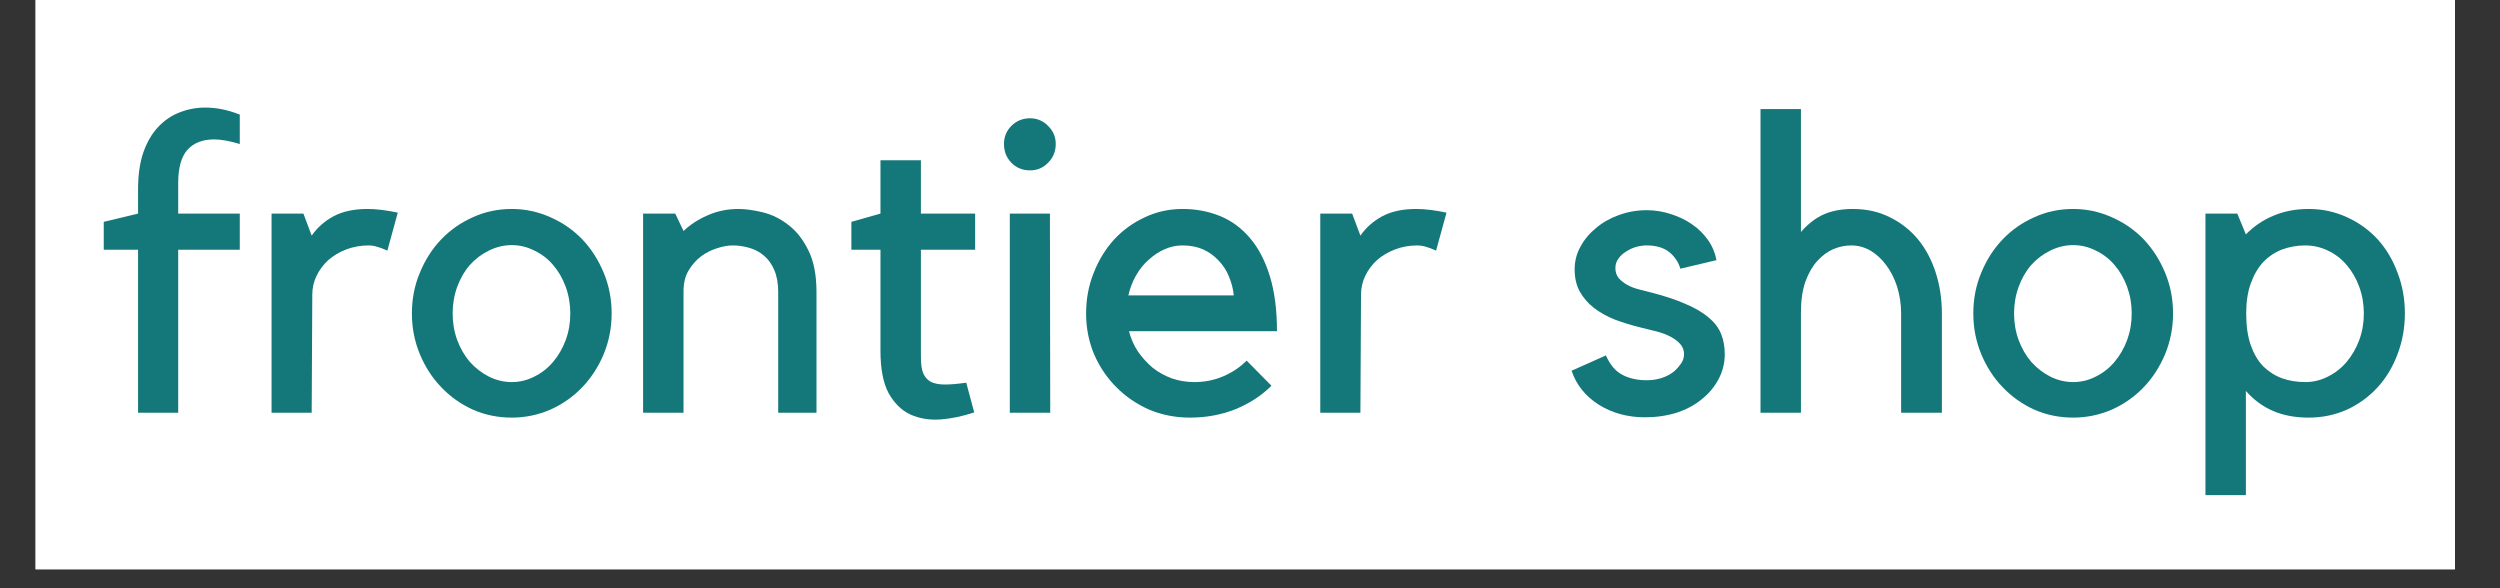
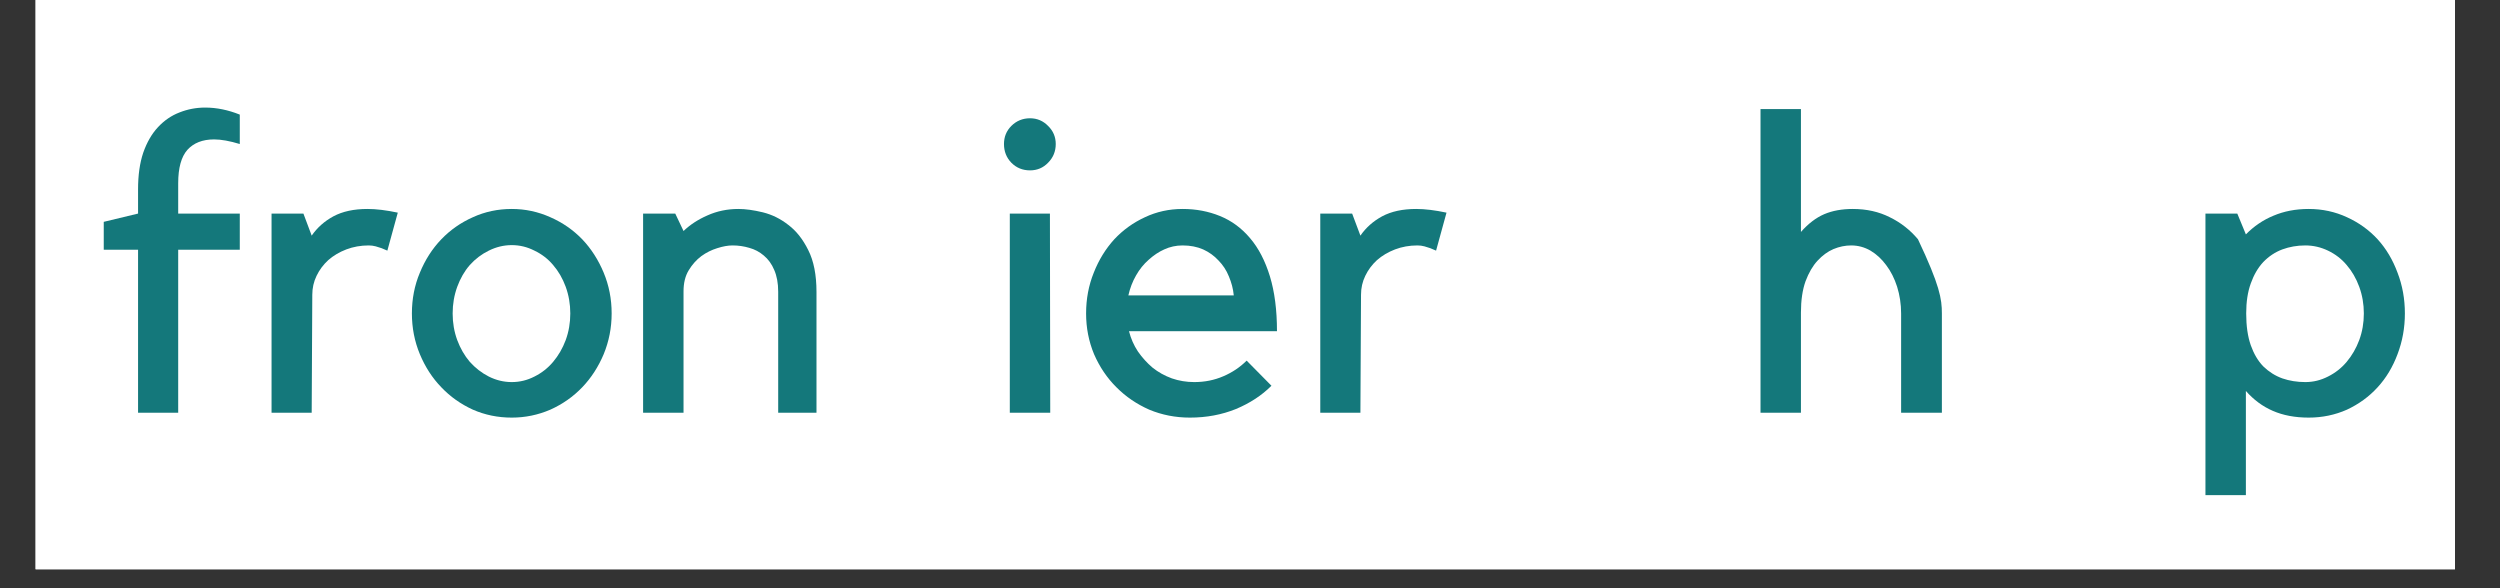
<svg xmlns="http://www.w3.org/2000/svg" width="170" zoomAndPan="magnify" viewBox="0 0 127.5 30" height="40" preserveAspectRatio="xMidYMid meet" version="1.0">
  <rect x="0" y="0" width="127.5" height="30" fill="#333333" stroke="none" />
  <defs>
    <g />
    <clipPath id="ba3ee32896">
      <path d="M 1.816 0 L 125.203 0 L 125.203 29.031 L 1.816 29.031 Z M 1.816 0 " clip-rule="nonzero" />
    </clipPath>
  </defs>
  <g clip-path="url(#ba3ee32896)">
    <path fill="#ffffff" d="M 1.816 0 L 125.203 0 L 125.203 29.031 L 1.816 29.031 Z M 1.816 0 " fill-opacity="1" fill-rule="nonzero" />
    <path fill="#ffffff" d="M 1.816 0 L 125.203 0 L 125.203 29.031 L 1.816 29.031 Z M 1.816 0 " fill-opacity="1" fill-rule="nonzero" />
  </g>
  <g fill="#14787b" fill-opacity="1">
    <g transform="translate(4.385, 21.048)">
      <g>
        <path d="M 2.656 0 L 2.656 -8.312 L 0.906 -8.312 L 0.906 -9.734 L 2.656 -10.156 L 2.656 -11.391 C 2.656 -12.109 2.742 -12.734 2.922 -13.266 C 3.109 -13.797 3.359 -14.227 3.672 -14.562 C 3.992 -14.906 4.359 -15.156 4.766 -15.312 C 5.18 -15.477 5.617 -15.562 6.078 -15.562 C 6.66 -15.562 7.25 -15.441 7.844 -15.203 L 7.844 -13.703 C 7.332 -13.859 6.895 -13.938 6.531 -13.938 C 5.945 -13.938 5.492 -13.758 5.172 -13.406 C 4.859 -13.051 4.703 -12.484 4.703 -11.703 L 4.703 -10.156 L 7.844 -10.156 L 7.844 -8.312 L 4.703 -8.312 L 4.703 0 Z M 2.656 0 " />
      </g>
    </g>
  </g>
  <g fill="#14787b" fill-opacity="1">
    <g transform="translate(12.443, 21.048)">
      <g>
        <path d="M 7.312 -8.266 C 7.219 -8.305 7.117 -8.348 7.016 -8.391 C 6.93 -8.422 6.832 -8.453 6.719 -8.484 C 6.602 -8.516 6.484 -8.531 6.359 -8.531 C 5.953 -8.531 5.57 -8.461 5.219 -8.328 C 4.863 -8.191 4.555 -8.008 4.297 -7.781 C 4.047 -7.551 3.848 -7.285 3.703 -6.984 C 3.555 -6.68 3.484 -6.359 3.484 -6.016 L 3.453 0 L 1.406 0 L 1.406 -10.156 L 3.031 -10.156 L 3.453 -9.031 C 3.734 -9.438 4.102 -9.766 4.562 -10.016 C 5.031 -10.266 5.609 -10.391 6.297 -10.391 C 6.742 -10.391 7.258 -10.328 7.844 -10.203 Z M 7.312 -8.266 " />
      </g>
    </g>
  </g>
  <g fill="#14787b" fill-opacity="1">
    <g transform="translate(20.46, 21.048)">
      <g>
        <path d="M 5.641 0.25 C 4.93 0.25 4.27 0.113 3.656 -0.156 C 3.039 -0.438 2.504 -0.816 2.047 -1.297 C 1.586 -1.773 1.223 -2.336 0.953 -2.984 C 0.68 -3.641 0.547 -4.332 0.547 -5.062 C 0.547 -5.801 0.68 -6.492 0.953 -7.141 C 1.223 -7.797 1.586 -8.363 2.047 -8.844 C 2.504 -9.32 3.039 -9.695 3.656 -9.969 C 4.27 -10.25 4.93 -10.391 5.641 -10.391 C 6.328 -10.391 6.984 -10.25 7.609 -9.969 C 8.234 -9.695 8.773 -9.32 9.234 -8.844 C 9.691 -8.363 10.055 -7.797 10.328 -7.141 C 10.598 -6.492 10.734 -5.801 10.734 -5.062 C 10.734 -4.332 10.598 -3.641 10.328 -2.984 C 10.055 -2.336 9.691 -1.773 9.234 -1.297 C 8.773 -0.816 8.234 -0.438 7.609 -0.156 C 6.984 0.113 6.328 0.25 5.641 0.25 Z M 5.641 -8.547 C 5.234 -8.547 4.844 -8.453 4.469 -8.266 C 4.102 -8.086 3.781 -7.844 3.5 -7.531 C 3.227 -7.219 3.016 -6.848 2.859 -6.422 C 2.703 -5.992 2.625 -5.539 2.625 -5.062 C 2.625 -4.582 2.703 -4.129 2.859 -3.703 C 3.016 -3.285 3.227 -2.914 3.5 -2.594 C 3.781 -2.281 4.102 -2.031 4.469 -1.844 C 4.844 -1.656 5.234 -1.562 5.641 -1.562 C 6.047 -1.562 6.43 -1.656 6.797 -1.844 C 7.172 -2.031 7.488 -2.281 7.75 -2.594 C 8.02 -2.914 8.234 -3.285 8.391 -3.703 C 8.547 -4.129 8.625 -4.582 8.625 -5.062 C 8.625 -5.539 8.547 -5.992 8.391 -6.422 C 8.234 -6.848 8.02 -7.219 7.75 -7.531 C 7.488 -7.844 7.172 -8.086 6.797 -8.266 C 6.43 -8.453 6.047 -8.547 5.641 -8.547 Z M 5.641 -8.547 " />
      </g>
    </g>
  </g>
  <g fill="#14787b" fill-opacity="1">
    <g transform="translate(31.657, 21.048)">
      <g>
        <path d="M 3.203 0 L 1.141 0 L 1.141 -10.156 L 2.781 -10.156 L 3.203 -9.266 C 3.535 -9.586 3.941 -9.852 4.422 -10.062 C 4.91 -10.281 5.438 -10.391 6 -10.391 C 6.363 -10.391 6.781 -10.332 7.25 -10.219 C 7.719 -10.102 8.148 -9.891 8.547 -9.578 C 8.953 -9.273 9.289 -8.848 9.562 -8.297 C 9.844 -7.742 9.984 -7.031 9.984 -6.156 L 9.984 0 L 8.031 0 L 8.031 -6.172 C 8.031 -6.609 7.961 -6.977 7.828 -7.281 C 7.703 -7.582 7.523 -7.828 7.297 -8.016 C 7.078 -8.203 6.832 -8.332 6.562 -8.406 C 6.289 -8.488 6.004 -8.531 5.703 -8.531 C 5.473 -8.531 5.211 -8.484 4.922 -8.391 C 4.641 -8.305 4.367 -8.172 4.109 -7.984 C 3.859 -7.797 3.645 -7.555 3.469 -7.266 C 3.289 -6.973 3.203 -6.613 3.203 -6.188 Z M 3.203 0 " />
      </g>
    </g>
  </g>
  <g fill="#14787b" fill-opacity="1">
    <g transform="translate(42.982, 21.048)">
      <g>
-         <path d="M 6.703 -0.016 C 6.117 0.18 5.547 0.301 4.984 0.344 C 4.422 0.383 3.91 0.301 3.453 0.094 C 3.004 -0.113 2.633 -0.473 2.344 -0.984 C 2.062 -1.504 1.922 -2.227 1.922 -3.156 L 1.922 -8.312 L 0.438 -8.312 L 0.438 -9.734 L 1.922 -10.156 L 1.922 -12.875 L 3.984 -12.875 L 3.984 -10.156 L 6.75 -10.156 L 6.75 -8.312 L 3.984 -8.312 L 3.984 -2.844 C 3.984 -2.5 4.02 -2.227 4.094 -2.031 C 4.176 -1.832 4.305 -1.68 4.484 -1.578 C 4.672 -1.484 4.91 -1.438 5.203 -1.438 C 5.504 -1.438 5.867 -1.469 6.297 -1.531 Z M 6.703 -0.016 " />
-       </g>
+         </g>
    </g>
  </g>
  <g fill="#14787b" fill-opacity="1">
    <g transform="translate(50.234, 21.048)">
      <g>
        <path d="M 3.328 0 L 1.266 0 L 1.266 -10.156 L 3.312 -10.156 Z M 2.297 -12.359 C 1.922 -12.359 1.602 -12.488 1.344 -12.75 C 1.094 -13.008 0.969 -13.328 0.969 -13.703 C 0.969 -14.066 1.094 -14.375 1.344 -14.625 C 1.602 -14.883 1.922 -15.016 2.297 -15.016 C 2.66 -15.016 2.969 -14.883 3.219 -14.625 C 3.477 -14.375 3.609 -14.066 3.609 -13.703 C 3.609 -13.328 3.477 -13.008 3.219 -12.75 C 2.969 -12.488 2.66 -12.359 2.297 -12.359 Z M 2.297 -12.359 " />
      </g>
    </g>
  </g>
  <g fill="#14787b" fill-opacity="1">
    <g transform="translate(54.688, 21.048)">
      <g>
        <path d="M 6 0.25 C 5.258 0.25 4.566 0.113 3.922 -0.156 C 3.285 -0.438 2.727 -0.816 2.25 -1.297 C 1.77 -1.773 1.391 -2.336 1.109 -2.984 C 0.836 -3.641 0.703 -4.332 0.703 -5.062 C 0.703 -5.801 0.832 -6.492 1.094 -7.141 C 1.352 -7.797 1.703 -8.363 2.141 -8.844 C 2.586 -9.32 3.109 -9.695 3.703 -9.969 C 4.297 -10.25 4.938 -10.391 5.625 -10.391 C 6.312 -10.391 6.945 -10.27 7.531 -10.031 C 8.125 -9.789 8.633 -9.414 9.062 -8.906 C 9.5 -8.395 9.836 -7.742 10.078 -6.953 C 10.316 -6.172 10.438 -5.238 10.438 -4.156 L 2.891 -4.156 C 2.984 -3.789 3.133 -3.445 3.344 -3.125 C 3.562 -2.812 3.812 -2.535 4.094 -2.297 C 4.383 -2.066 4.711 -1.883 5.078 -1.75 C 5.441 -1.625 5.82 -1.562 6.219 -1.562 C 6.75 -1.562 7.242 -1.66 7.703 -1.859 C 8.16 -2.055 8.555 -2.32 8.891 -2.656 L 10.156 -1.375 C 9.664 -0.883 9.062 -0.488 8.344 -0.188 C 7.625 0.102 6.844 0.25 6 0.25 Z M 5.625 -8.531 C 5.289 -8.531 4.977 -8.461 4.688 -8.328 C 4.406 -8.203 4.141 -8.023 3.891 -7.797 C 3.641 -7.578 3.426 -7.312 3.25 -7 C 3.07 -6.688 2.941 -6.348 2.859 -5.984 L 8.234 -5.984 C 8.203 -6.316 8.117 -6.641 7.984 -6.953 C 7.859 -7.266 7.68 -7.535 7.453 -7.766 C 7.234 -8.004 6.973 -8.191 6.672 -8.328 C 6.367 -8.461 6.02 -8.531 5.625 -8.531 Z M 5.625 -8.531 " />
      </g>
    </g>
  </g>
  <g fill="#14787b" fill-opacity="1">
    <g transform="translate(65.928, 21.048)">
      <g>
        <path d="M 7.312 -8.266 C 7.219 -8.305 7.117 -8.348 7.016 -8.391 C 6.93 -8.422 6.832 -8.453 6.719 -8.484 C 6.602 -8.516 6.484 -8.531 6.359 -8.531 C 5.953 -8.531 5.57 -8.461 5.219 -8.328 C 4.863 -8.191 4.555 -8.008 4.297 -7.781 C 4.047 -7.551 3.848 -7.285 3.703 -6.984 C 3.555 -6.68 3.484 -6.359 3.484 -6.016 L 3.453 0 L 1.406 0 L 1.406 -10.156 L 3.031 -10.156 L 3.453 -9.031 C 3.734 -9.438 4.102 -9.766 4.562 -10.016 C 5.031 -10.266 5.609 -10.391 6.297 -10.391 C 6.742 -10.391 7.258 -10.328 7.844 -10.203 Z M 7.312 -8.266 " />
      </g>
    </g>
  </g>
  <g fill="#14787b" fill-opacity="1">
    <g transform="translate(73.944, 21.048)">
      <g />
    </g>
  </g>
  <g fill="#14787b" fill-opacity="1">
    <g transform="translate(79.479, 21.048)">
      <g>
-         <path d="M 5.922 -2.125 C 6.047 -2.238 6.156 -2.363 6.25 -2.5 C 6.352 -2.645 6.406 -2.805 6.406 -2.984 C 6.406 -3.211 6.32 -3.406 6.156 -3.562 C 6 -3.719 5.801 -3.848 5.562 -3.953 C 5.332 -4.055 5.086 -4.133 4.828 -4.188 C 4.578 -4.25 4.367 -4.301 4.203 -4.344 C 3.734 -4.457 3.289 -4.594 2.875 -4.75 C 2.469 -4.914 2.113 -5.113 1.812 -5.344 C 1.508 -5.582 1.27 -5.859 1.094 -6.172 C 0.914 -6.492 0.828 -6.875 0.828 -7.312 C 0.828 -7.727 0.926 -8.113 1.125 -8.469 C 1.32 -8.832 1.586 -9.148 1.922 -9.422 C 2.254 -9.703 2.641 -9.922 3.078 -10.078 C 3.523 -10.242 4 -10.328 4.5 -10.328 C 4.938 -10.328 5.352 -10.258 5.75 -10.125 C 6.145 -10 6.5 -9.828 6.812 -9.609 C 7.133 -9.391 7.406 -9.125 7.625 -8.812 C 7.844 -8.508 7.988 -8.164 8.062 -7.781 L 6.219 -7.344 C 6.125 -7.676 5.938 -7.957 5.656 -8.188 C 5.375 -8.414 4.988 -8.531 4.5 -8.531 C 4.32 -8.531 4.141 -8.504 3.953 -8.453 C 3.773 -8.398 3.609 -8.32 3.453 -8.219 C 3.297 -8.125 3.164 -8.004 3.062 -7.859 C 2.957 -7.723 2.906 -7.562 2.906 -7.375 C 2.906 -7.176 2.961 -7.004 3.078 -6.859 C 3.203 -6.723 3.348 -6.609 3.516 -6.516 C 3.691 -6.422 3.879 -6.348 4.078 -6.297 C 4.273 -6.242 4.457 -6.195 4.625 -6.156 C 5.375 -5.969 5.992 -5.766 6.484 -5.547 C 6.984 -5.336 7.379 -5.102 7.672 -4.844 C 7.973 -4.594 8.18 -4.316 8.297 -4.016 C 8.422 -3.711 8.484 -3.367 8.484 -2.984 C 8.484 -2.535 8.379 -2.113 8.172 -1.719 C 7.961 -1.32 7.676 -0.977 7.312 -0.688 C 6.957 -0.395 6.531 -0.164 6.031 0 C 5.531 0.156 4.988 0.234 4.406 0.234 C 3.531 0.234 2.75 0.02 2.062 -0.406 C 1.375 -0.844 0.91 -1.422 0.672 -2.141 L 2.422 -2.922 C 2.641 -2.43 2.926 -2.098 3.281 -1.922 C 3.633 -1.742 4.039 -1.656 4.5 -1.656 C 5.062 -1.656 5.535 -1.812 5.922 -2.125 Z M 5.922 -2.125 " />
-       </g>
+         </g>
    </g>
  </g>
  <g fill="#14787b" fill-opacity="1">
    <g transform="translate(88.598, 21.048)">
      <g>
-         <path d="M 3.25 0 L 1.188 0 L 1.188 -15.484 L 3.25 -15.484 L 3.25 -9.219 C 3.625 -9.645 4.02 -9.945 4.438 -10.125 C 4.852 -10.301 5.336 -10.391 5.891 -10.391 C 6.598 -10.391 7.227 -10.25 7.781 -9.969 C 8.344 -9.695 8.82 -9.32 9.219 -8.844 C 9.613 -8.363 9.914 -7.797 10.125 -7.141 C 10.332 -6.492 10.438 -5.801 10.438 -5.062 L 10.438 0 L 8.359 0 L 8.359 -5.062 C 8.359 -5.539 8.289 -5.992 8.156 -6.422 C 8.02 -6.848 7.832 -7.219 7.594 -7.531 C 7.363 -7.844 7.098 -8.086 6.797 -8.266 C 6.492 -8.441 6.164 -8.531 5.812 -8.531 C 5.508 -8.531 5.207 -8.469 4.906 -8.344 C 4.613 -8.219 4.344 -8.02 4.094 -7.75 C 3.852 -7.488 3.648 -7.141 3.484 -6.703 C 3.328 -6.266 3.25 -5.734 3.25 -5.109 Z M 3.25 0 " />
+         <path d="M 3.25 0 L 1.188 0 L 1.188 -15.484 L 3.25 -15.484 L 3.25 -9.219 C 3.625 -9.645 4.02 -9.945 4.438 -10.125 C 4.852 -10.301 5.336 -10.391 5.891 -10.391 C 6.598 -10.391 7.227 -10.25 7.781 -9.969 C 8.344 -9.695 8.82 -9.32 9.219 -8.844 C 10.332 -6.492 10.438 -5.801 10.438 -5.062 L 10.438 0 L 8.359 0 L 8.359 -5.062 C 8.359 -5.539 8.289 -5.992 8.156 -6.422 C 8.02 -6.848 7.832 -7.219 7.594 -7.531 C 7.363 -7.844 7.098 -8.086 6.797 -8.266 C 6.492 -8.441 6.164 -8.531 5.812 -8.531 C 5.508 -8.531 5.207 -8.469 4.906 -8.344 C 4.613 -8.219 4.344 -8.02 4.094 -7.75 C 3.852 -7.488 3.648 -7.141 3.484 -6.703 C 3.328 -6.266 3.25 -5.734 3.25 -5.109 Z M 3.25 0 " />
      </g>
    </g>
  </g>
  <g fill="#14787b" fill-opacity="1">
    <g transform="translate(100.092, 21.048)">
      <g>
-         <path d="M 5.641 0.25 C 4.93 0.25 4.27 0.113 3.656 -0.156 C 3.039 -0.438 2.504 -0.816 2.047 -1.297 C 1.586 -1.773 1.223 -2.336 0.953 -2.984 C 0.68 -3.641 0.547 -4.332 0.547 -5.062 C 0.547 -5.801 0.68 -6.492 0.953 -7.141 C 1.223 -7.797 1.586 -8.363 2.047 -8.844 C 2.504 -9.32 3.039 -9.695 3.656 -9.969 C 4.27 -10.25 4.93 -10.391 5.641 -10.391 C 6.328 -10.391 6.984 -10.25 7.609 -9.969 C 8.234 -9.695 8.773 -9.32 9.234 -8.844 C 9.691 -8.363 10.055 -7.797 10.328 -7.141 C 10.598 -6.492 10.734 -5.801 10.734 -5.062 C 10.734 -4.332 10.598 -3.641 10.328 -2.984 C 10.055 -2.336 9.691 -1.773 9.234 -1.297 C 8.773 -0.816 8.234 -0.438 7.609 -0.156 C 6.984 0.113 6.328 0.25 5.641 0.25 Z M 5.641 -8.547 C 5.234 -8.547 4.844 -8.453 4.469 -8.266 C 4.102 -8.086 3.781 -7.844 3.5 -7.531 C 3.227 -7.219 3.016 -6.848 2.859 -6.422 C 2.703 -5.992 2.625 -5.539 2.625 -5.062 C 2.625 -4.582 2.703 -4.129 2.859 -3.703 C 3.016 -3.285 3.227 -2.914 3.5 -2.594 C 3.781 -2.281 4.102 -2.031 4.469 -1.844 C 4.844 -1.656 5.234 -1.562 5.641 -1.562 C 6.047 -1.562 6.43 -1.656 6.797 -1.844 C 7.172 -2.031 7.488 -2.281 7.75 -2.594 C 8.02 -2.914 8.234 -3.285 8.391 -3.703 C 8.547 -4.129 8.625 -4.582 8.625 -5.062 C 8.625 -5.539 8.547 -5.992 8.391 -6.422 C 8.234 -6.848 8.02 -7.219 7.75 -7.531 C 7.488 -7.844 7.172 -8.086 6.797 -8.266 C 6.43 -8.453 6.047 -8.547 5.641 -8.547 Z M 5.641 -8.547 " />
-       </g>
+         </g>
    </g>
  </g>
  <g fill="#14787b" fill-opacity="1">
    <g transform="translate(111.29, 21.048)">
      <g>
        <path d="M 1.188 4.203 L 1.188 -10.156 L 2.812 -10.156 L 3.25 -9.094 C 3.656 -9.508 4.125 -9.828 4.656 -10.047 C 5.188 -10.273 5.785 -10.391 6.453 -10.391 C 7.148 -10.391 7.801 -10.25 8.406 -9.969 C 9.008 -9.695 9.531 -9.32 9.969 -8.844 C 10.406 -8.363 10.742 -7.797 10.984 -7.141 C 11.234 -6.492 11.359 -5.801 11.359 -5.062 C 11.359 -4.332 11.234 -3.641 10.984 -2.984 C 10.742 -2.336 10.406 -1.773 9.969 -1.297 C 9.531 -0.816 9.008 -0.438 8.406 -0.156 C 7.801 0.113 7.148 0.25 6.453 0.25 C 5.754 0.25 5.145 0.133 4.625 -0.094 C 4.102 -0.32 3.645 -0.66 3.25 -1.109 L 3.25 4.203 Z M 6.281 -8.531 C 5.863 -8.531 5.473 -8.461 5.109 -8.328 C 4.742 -8.191 4.422 -7.977 4.141 -7.688 C 3.867 -7.395 3.656 -7.031 3.5 -6.594 C 3.344 -6.164 3.266 -5.656 3.266 -5.062 C 3.266 -4.426 3.344 -3.883 3.5 -3.438 C 3.656 -3 3.867 -2.641 4.141 -2.359 C 4.422 -2.086 4.742 -1.883 5.109 -1.75 C 5.473 -1.625 5.863 -1.562 6.281 -1.562 C 6.688 -1.562 7.07 -1.656 7.438 -1.844 C 7.812 -2.031 8.129 -2.281 8.391 -2.594 C 8.66 -2.914 8.875 -3.285 9.031 -3.703 C 9.188 -4.129 9.266 -4.582 9.266 -5.062 C 9.266 -5.539 9.188 -5.992 9.031 -6.422 C 8.875 -6.848 8.66 -7.219 8.391 -7.531 C 8.129 -7.844 7.812 -8.086 7.438 -8.266 C 7.07 -8.441 6.688 -8.531 6.281 -8.531 Z M 6.281 -8.531 " />
      </g>
    </g>
  </g>
</svg>